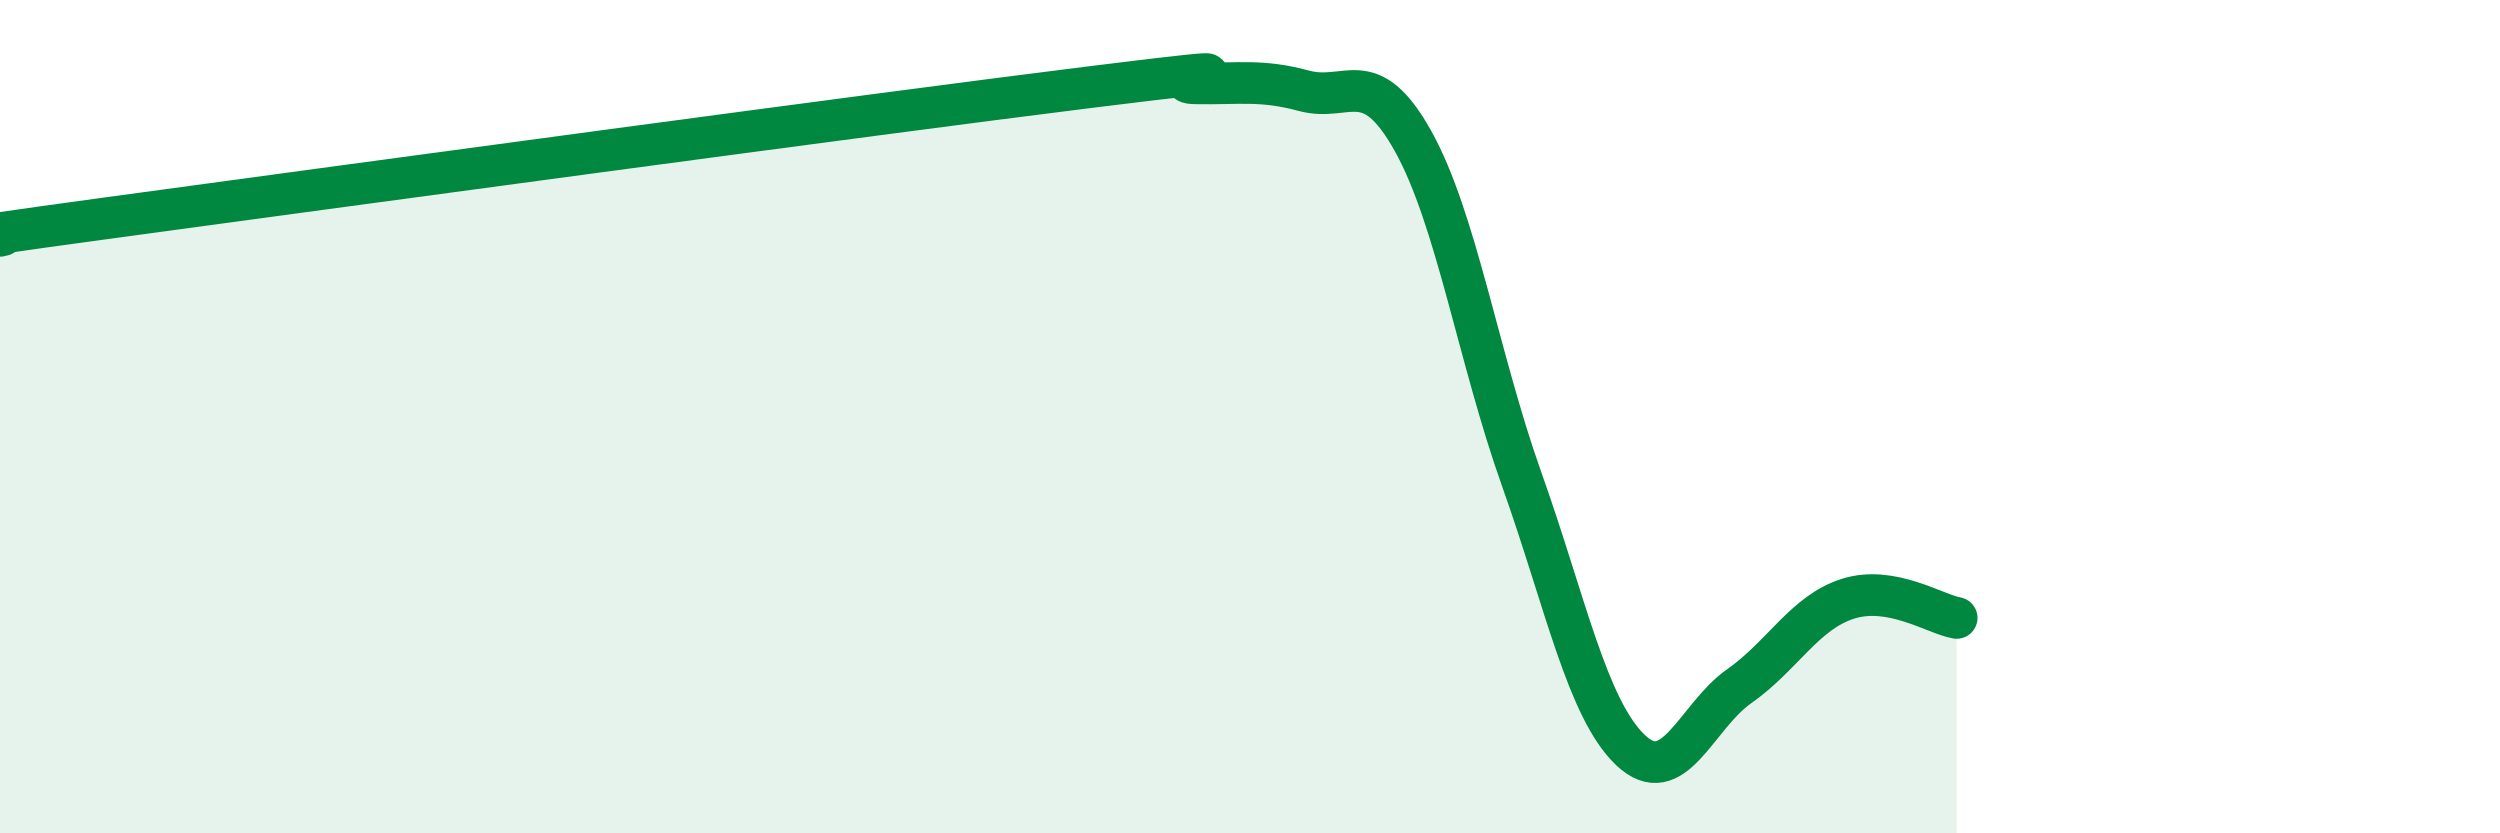
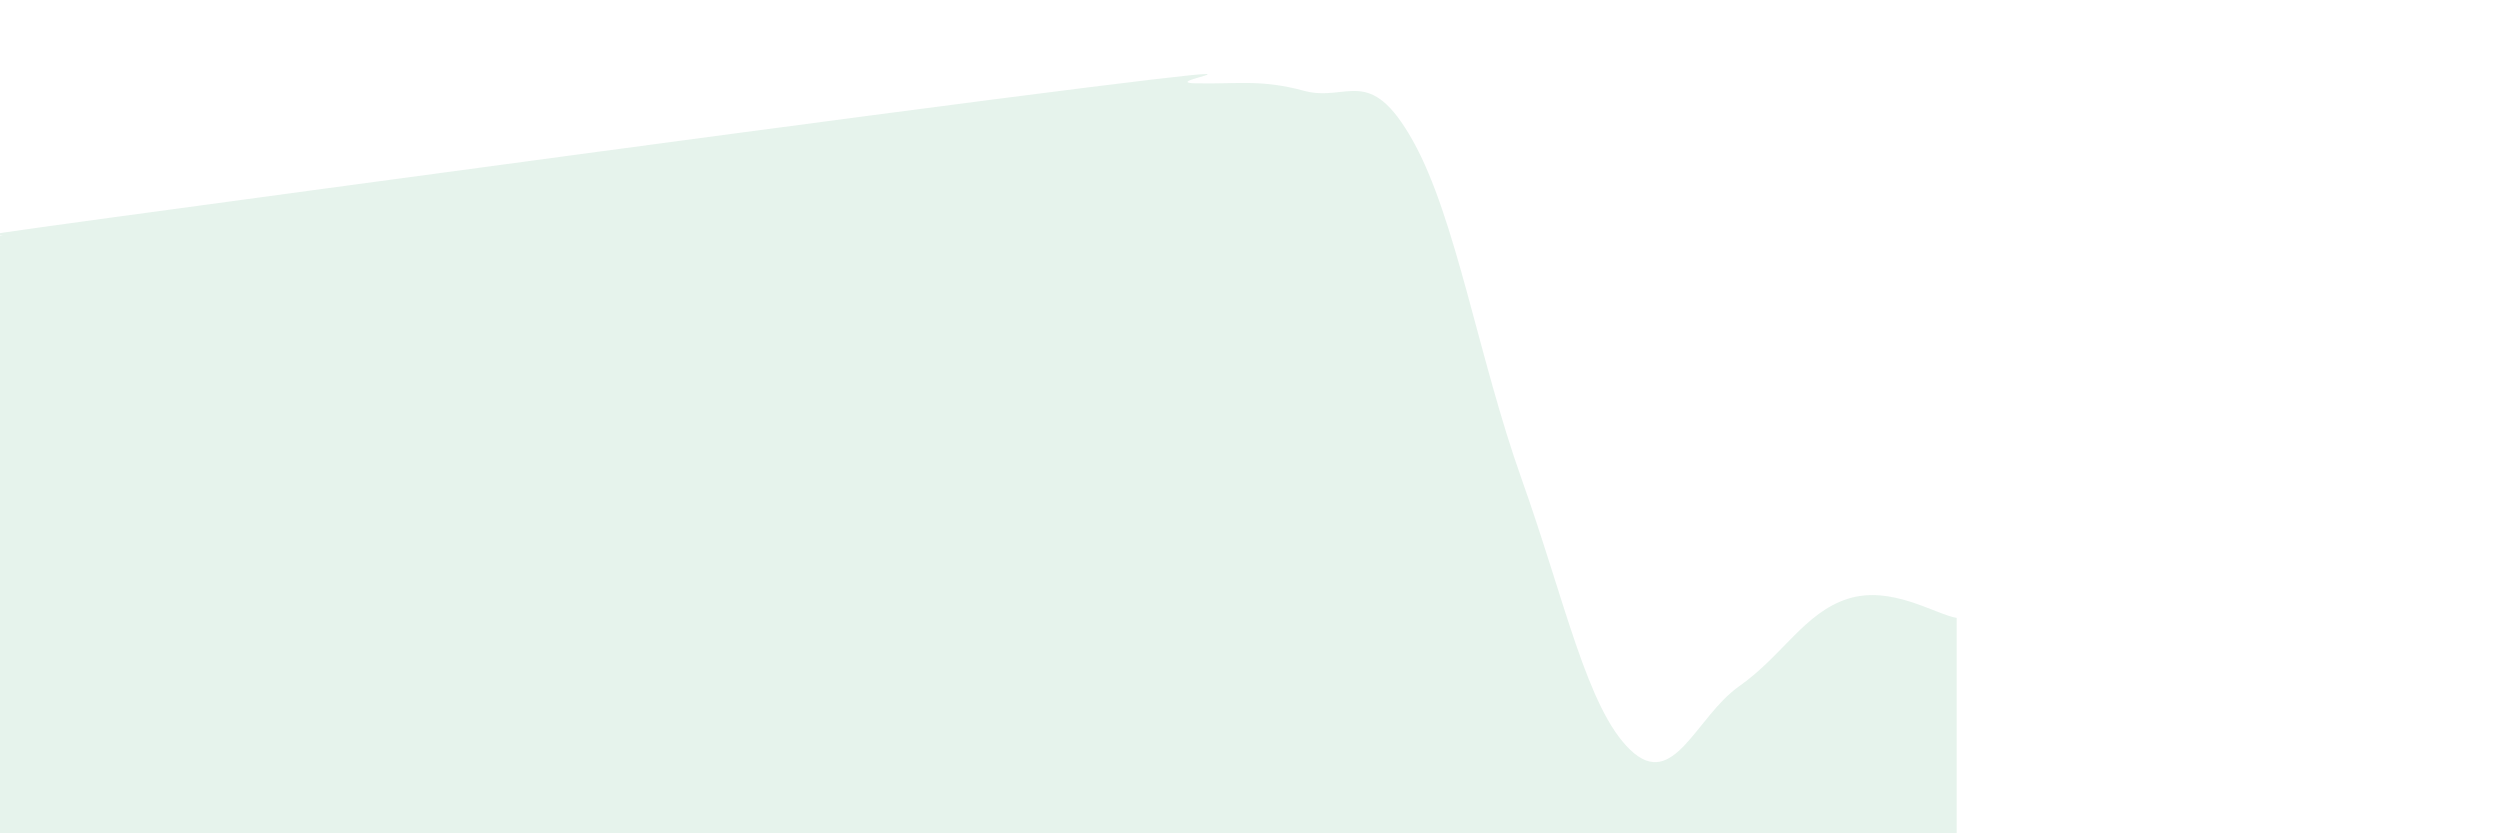
<svg xmlns="http://www.w3.org/2000/svg" width="60" height="20" viewBox="0 0 60 20">
  <path d="M 0,5.66 C 0.52,5.57 -2.61,5.94 2.61,5.23 C 7.83,4.52 20.87,2.75 26.09,2.1 C 31.31,1.45 27.66,1.98 28.7,2 C 29.74,2.02 30.26,1.9 31.3,2.18 C 32.34,2.46 32.87,1.52 33.91,3.38 C 34.95,5.24 35.48,8.58 36.52,11.5 C 37.56,14.42 38.09,17.01 39.13,18 C 40.17,18.99 40.7,17.2 41.74,16.47 C 42.78,15.74 43.31,14.7 44.35,14.37 C 45.39,14.04 46.44,14.74 46.96,14.83L46.96 20L0 20Z" fill="#008740" opacity="0.1" stroke-linecap="round" stroke-linejoin="round" />
-   <path d="M 0,5.66 C 0.52,5.57 -2.61,5.94 2.61,5.23 C 7.83,4.52 20.87,2.75 26.09,2.1 C 31.31,1.45 27.66,1.98 28.7,2 C 29.74,2.02 30.26,1.9 31.3,2.18 C 32.34,2.46 32.87,1.52 33.91,3.38 C 34.95,5.24 35.48,8.58 36.52,11.5 C 37.56,14.42 38.09,17.01 39.13,18 C 40.17,18.99 40.7,17.2 41.74,16.47 C 42.78,15.74 43.31,14.7 44.35,14.37 C 45.39,14.04 46.44,14.74 46.96,14.83" stroke="#008740" stroke-width="1" fill="none" stroke-linecap="round" stroke-linejoin="round" />
</svg>